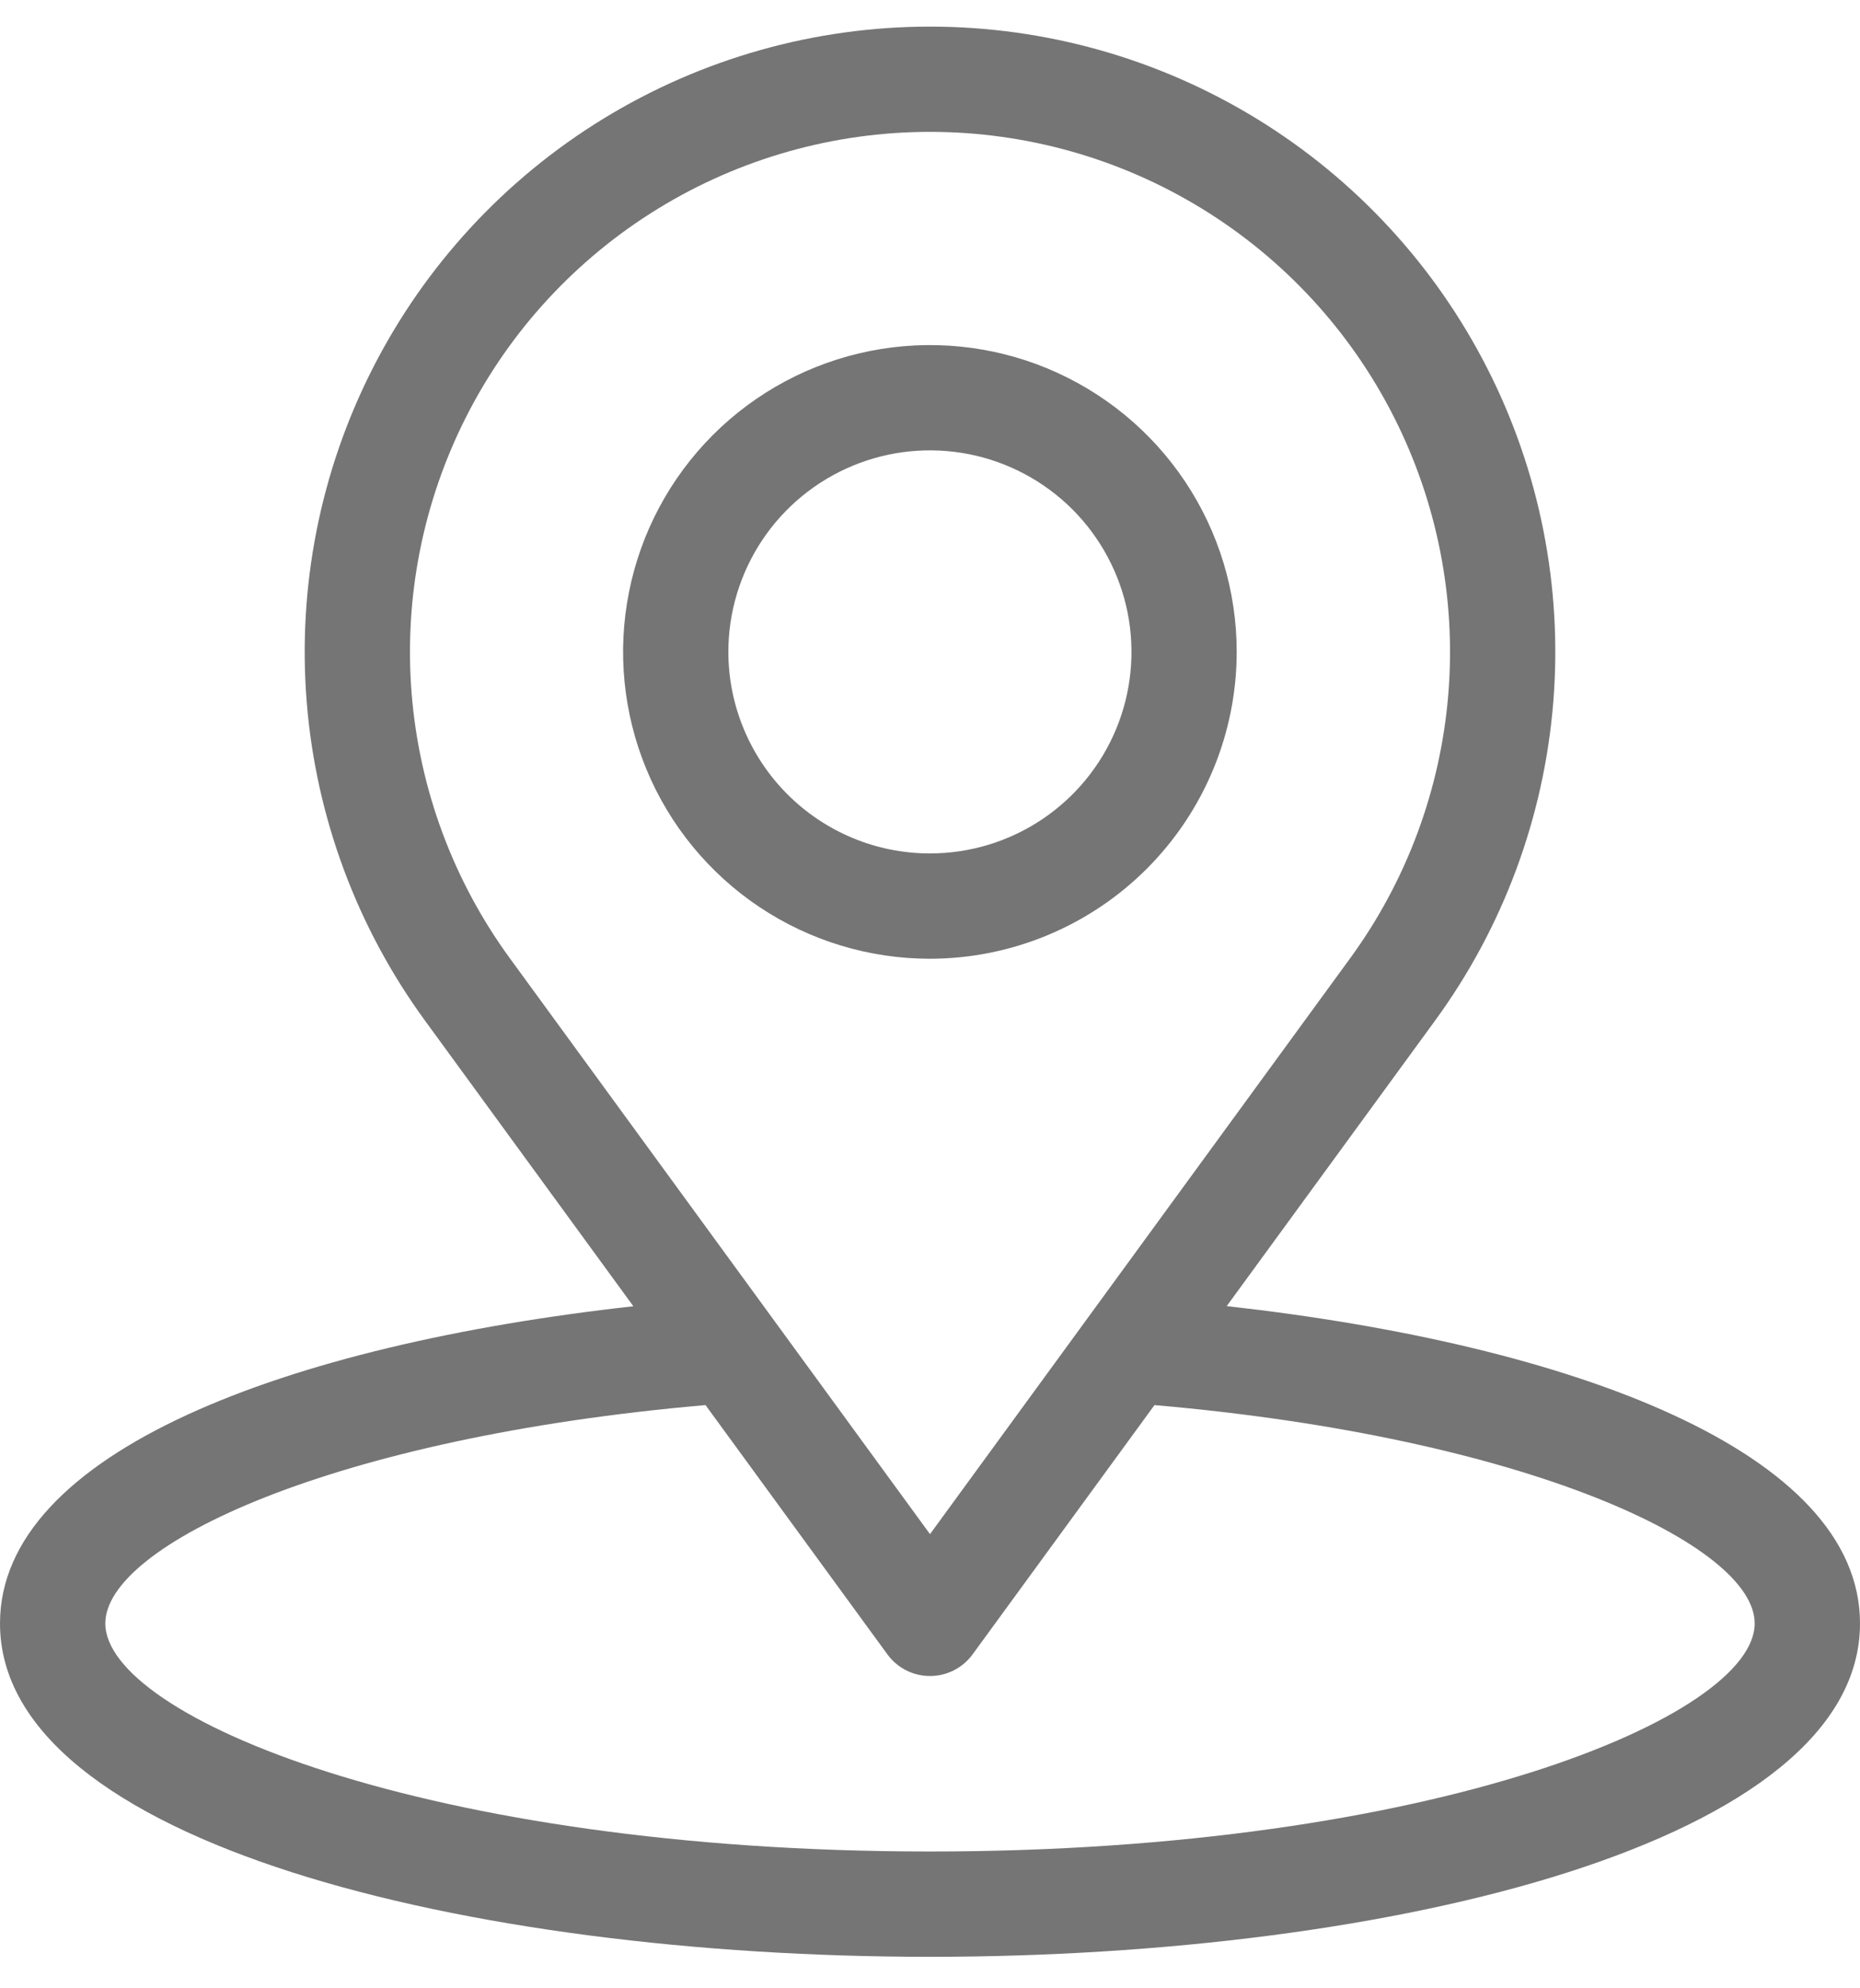
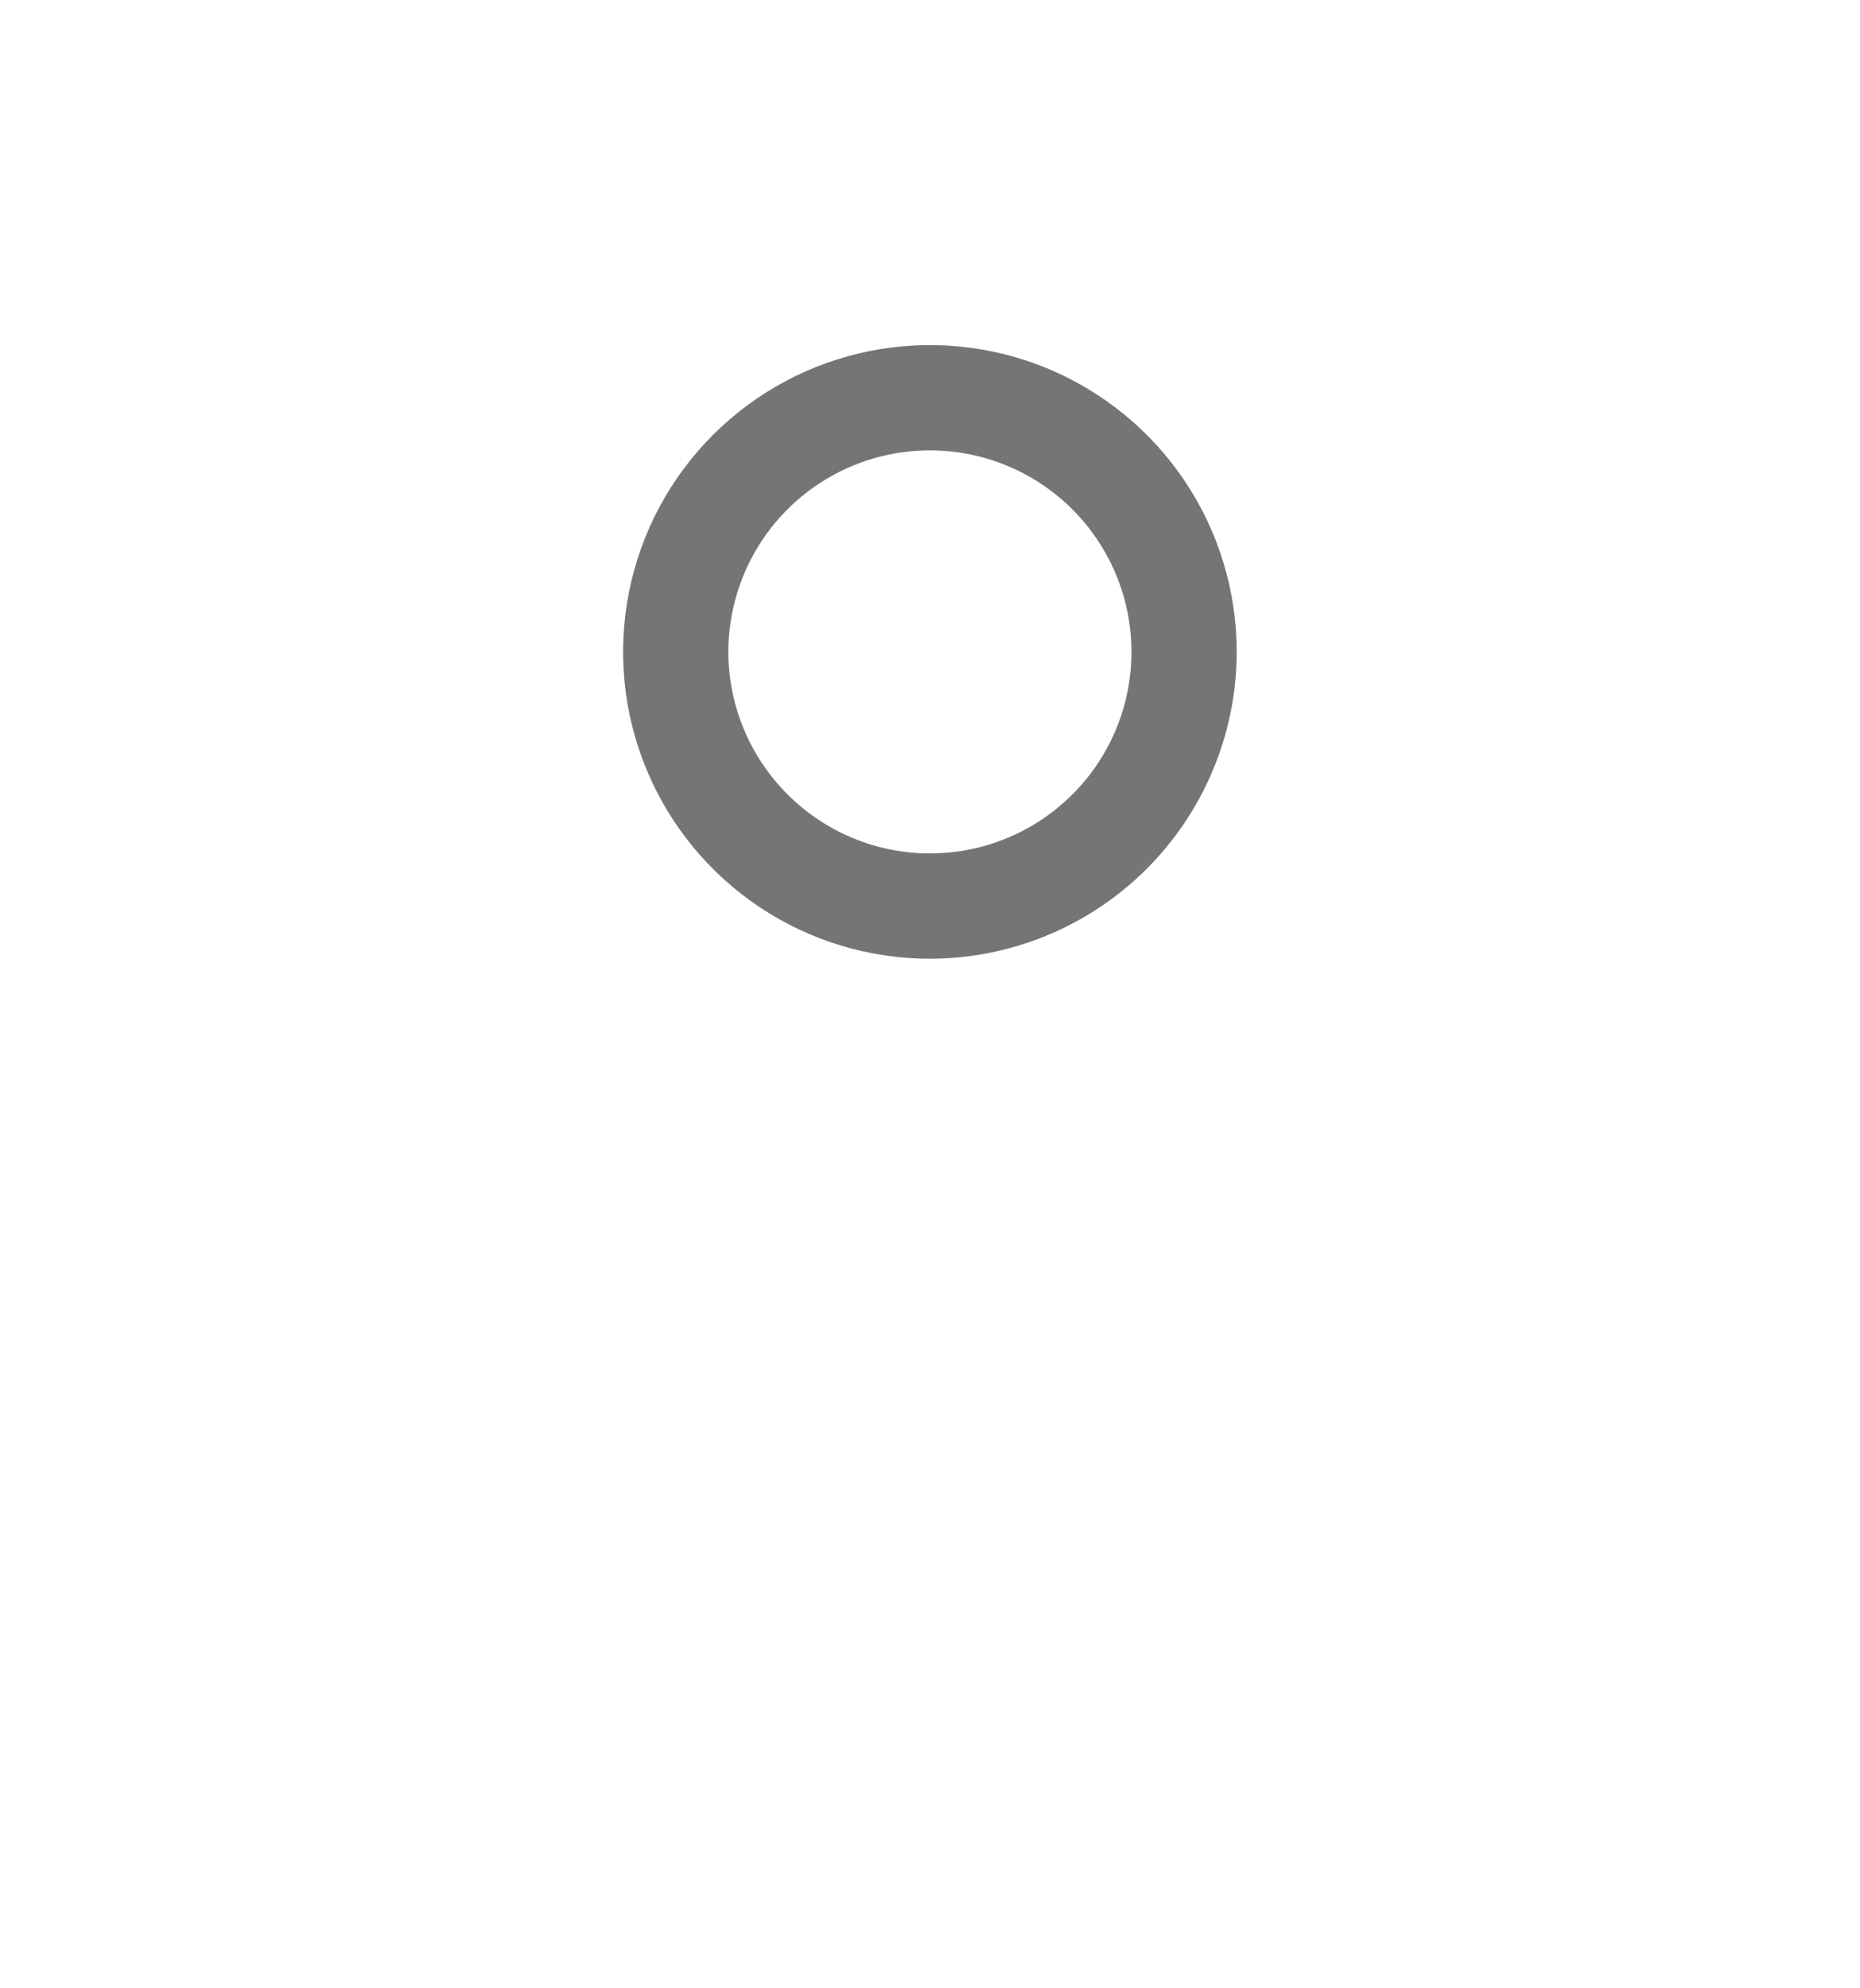
<svg xmlns="http://www.w3.org/2000/svg" width="29" height="31" viewBox="0 0 29 31" fill="none">
-   <path d="M19.126 20.364L22.376 15.911C23.437 14.457 24.074 12.738 24.218 10.944C24.362 9.15 24.007 7.351 23.191 5.747C22.376 4.143 21.133 2.795 19.598 1.854C18.064 0.913 16.3 0.415 14.5 0.415C12.7 0.415 10.936 0.913 9.402 1.854C7.868 2.795 6.624 4.143 5.809 5.747C4.993 7.351 4.638 9.15 4.782 10.944C4.926 12.738 5.564 14.457 6.625 15.911L9.875 20.366C4.475 20.966 0 22.639 0 25.311C0 28.723 7.294 30.509 14.5 30.509C21.706 30.509 29 28.723 29 25.311C29 22.638 24.526 20.965 19.126 20.364ZM7.951 14.943C7.068 13.734 6.538 12.305 6.418 10.813C6.298 9.321 6.594 7.825 7.272 6.491C7.95 5.156 8.984 4.036 10.26 3.253C11.536 2.47 13.003 2.056 14.5 2.056C15.997 2.056 17.464 2.47 18.74 3.253C20.016 4.036 21.05 5.156 21.728 6.491C22.406 7.825 22.702 9.321 22.582 10.813C22.462 12.305 21.932 13.734 21.049 14.943L14.5 23.919L7.951 14.943ZM14.5 28.867C6.651 28.867 1.642 26.761 1.642 25.311C1.642 24.09 5.198 22.41 11 21.907L13.837 25.795C13.913 25.899 14.013 25.984 14.128 26.042C14.243 26.101 14.371 26.131 14.5 26.131C14.629 26.131 14.757 26.101 14.872 26.042C14.987 25.984 15.087 25.899 15.163 25.795L18 21.907C23.803 22.41 27.358 24.09 27.358 25.311C27.358 26.761 22.349 28.867 14.5 28.867Z" fill="#757575" />
  <path d="M19.282 10.164C19.282 9.218 19.002 8.293 18.476 7.506C17.951 6.72 17.204 6.107 16.329 5.744C15.455 5.382 14.493 5.288 13.566 5.472C12.637 5.657 11.785 6.112 11.116 6.781C10.447 7.45 9.991 8.303 9.807 9.231C9.622 10.159 9.717 11.12 10.079 11.995C10.441 12.869 11.054 13.616 11.841 14.142C12.627 14.667 13.552 14.948 14.498 14.948C15.767 14.947 16.983 14.442 17.88 13.545C18.776 12.648 19.281 11.432 19.282 10.164ZM11.356 10.164C11.356 9.543 11.541 8.935 11.886 8.418C12.231 7.902 12.722 7.499 13.296 7.261C13.87 7.023 14.502 6.961 15.112 7.082C15.721 7.203 16.281 7.503 16.721 7.942C17.16 8.382 17.459 8.942 17.581 9.551C17.702 10.161 17.64 10.793 17.402 11.367C17.164 11.941 16.761 12.432 16.244 12.777C15.728 13.122 15.12 13.306 14.498 13.306C13.665 13.306 12.867 12.974 12.278 12.385C11.689 11.796 11.357 10.997 11.356 10.164Z" fill="#757575" />
</svg>